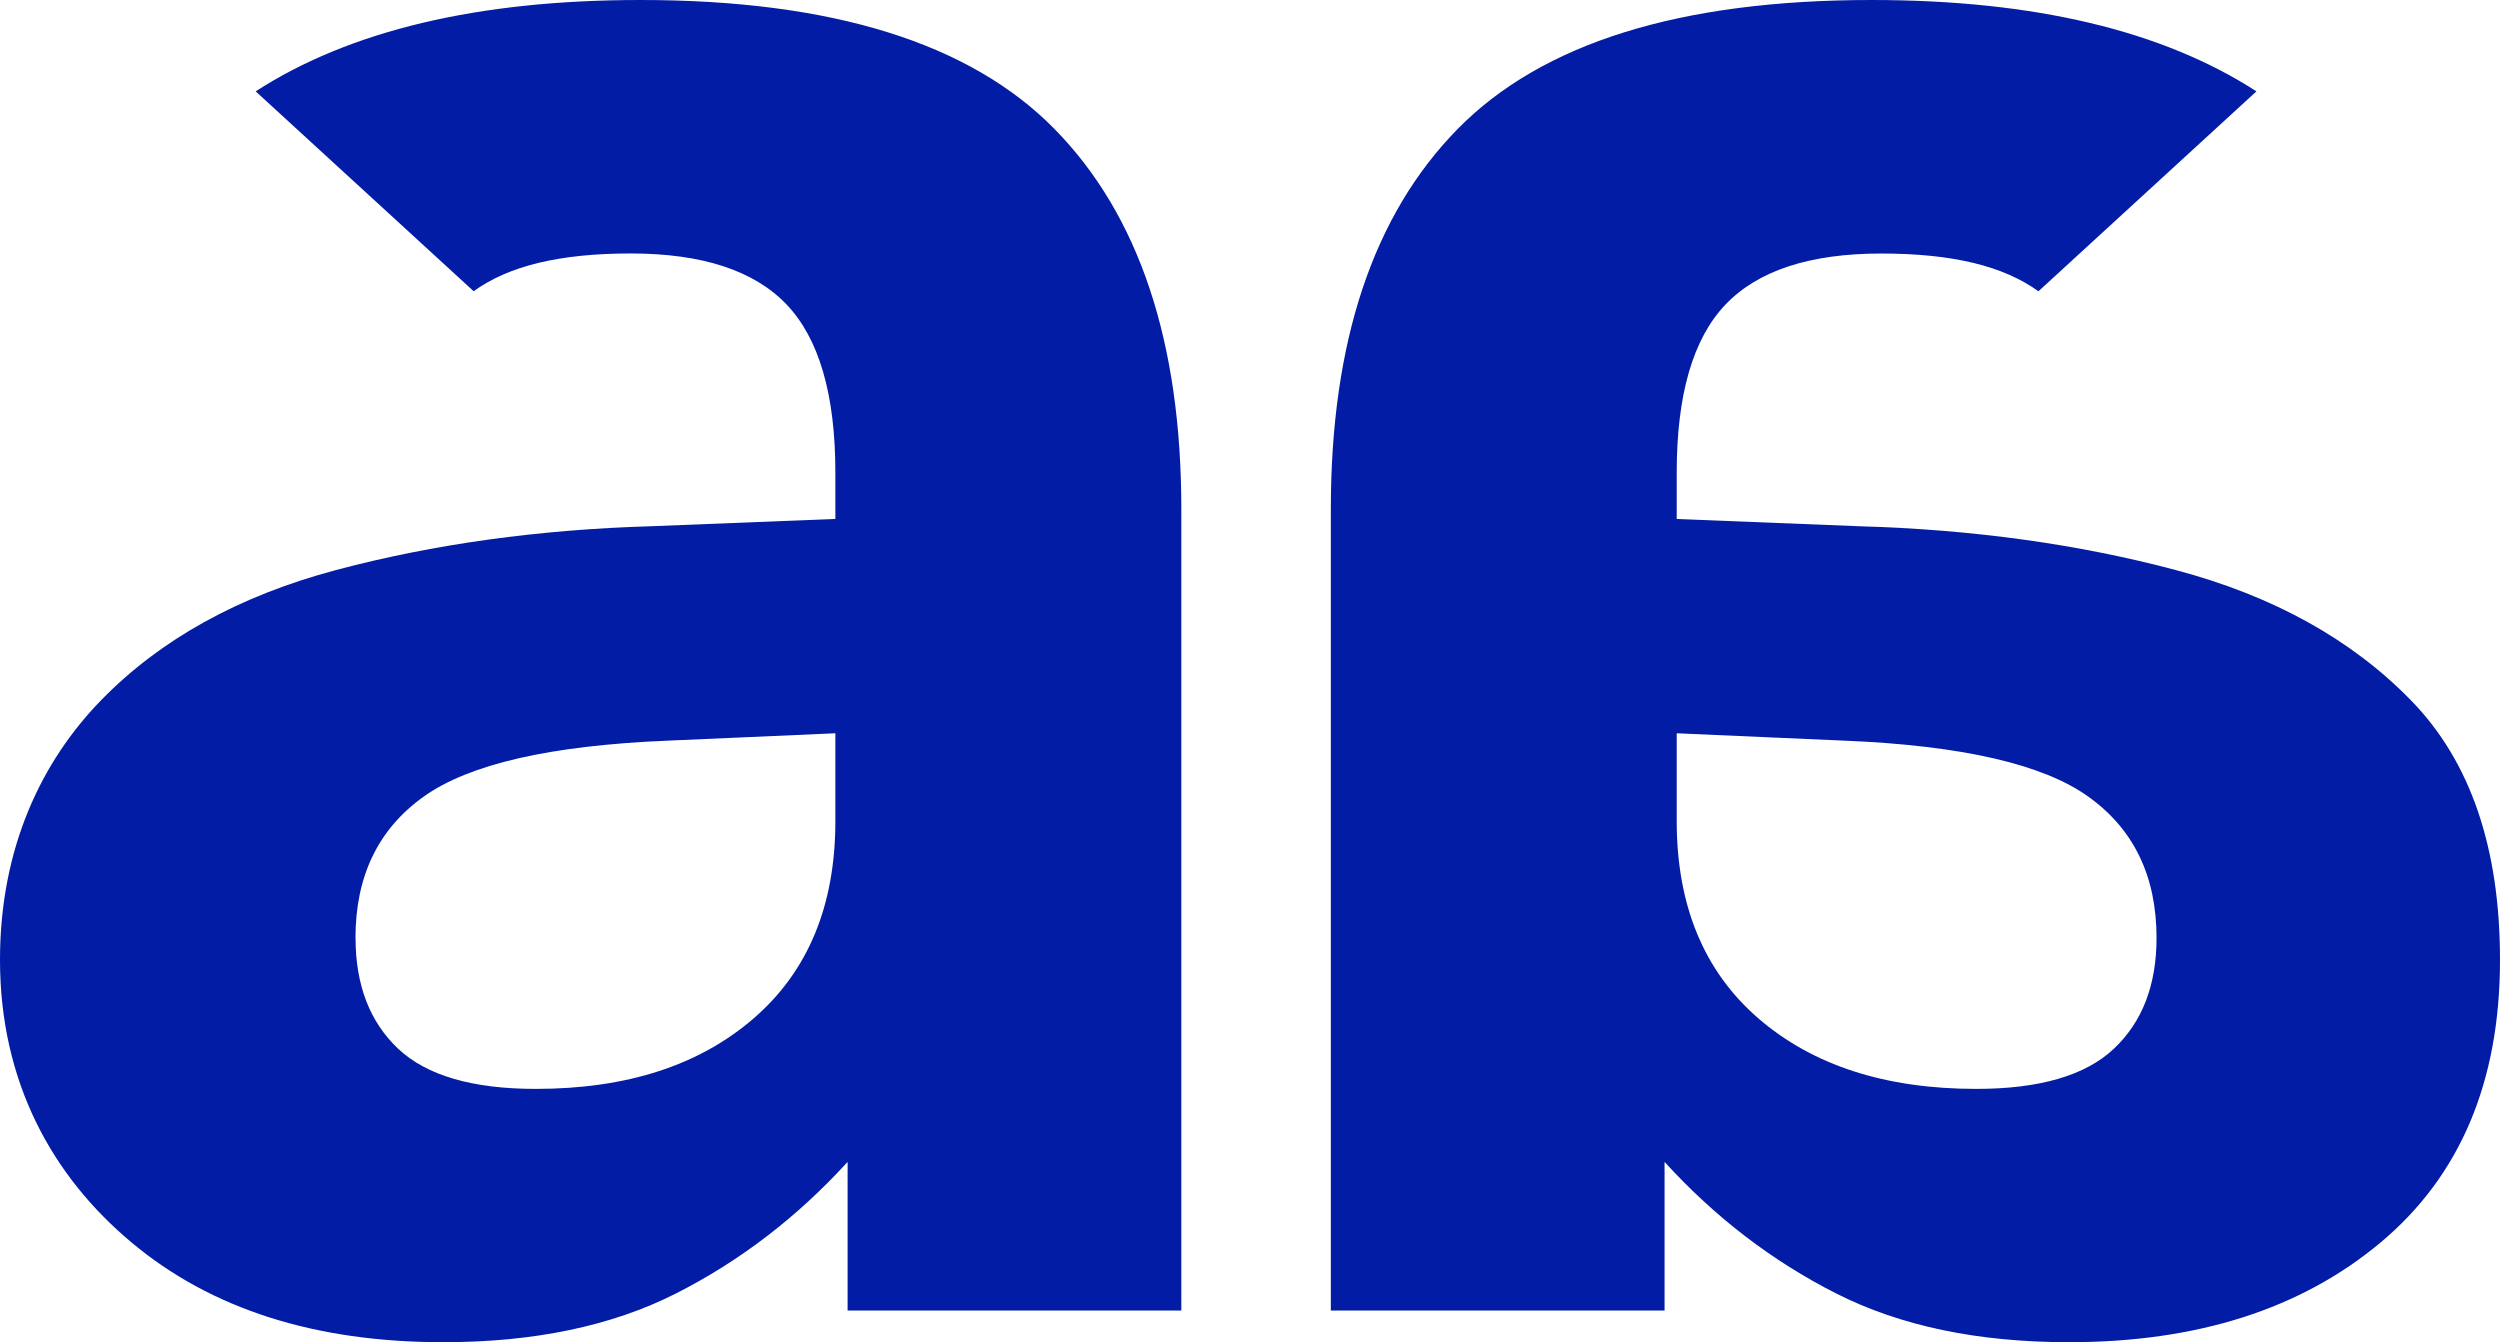
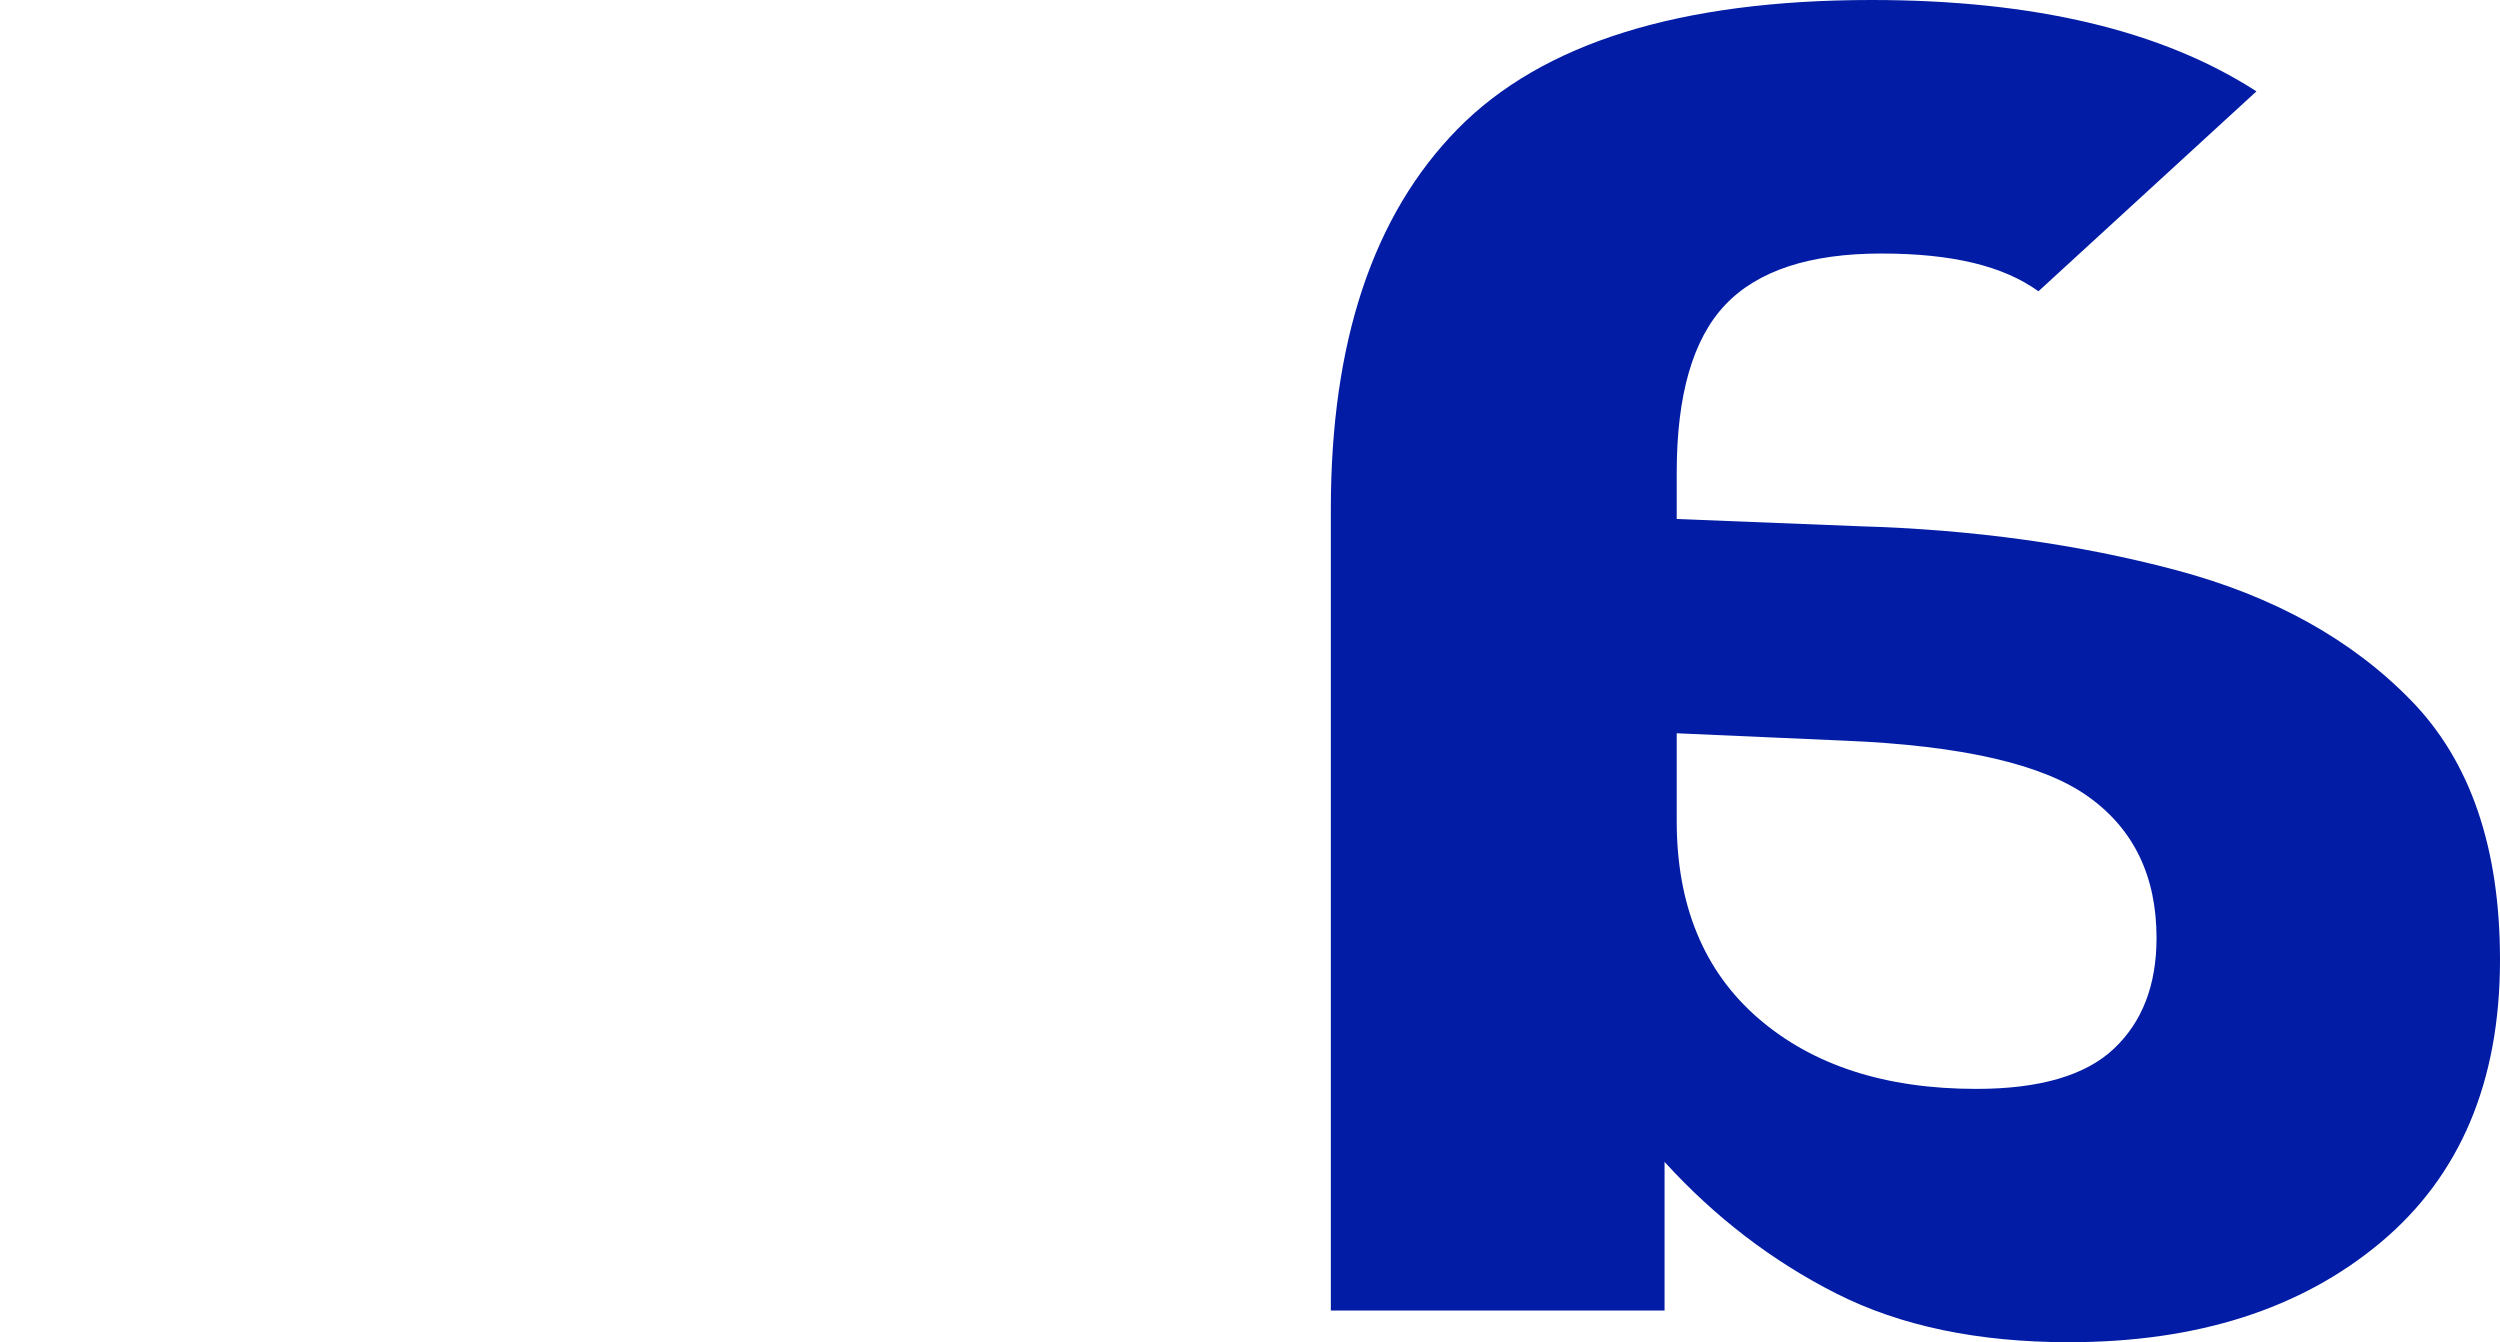
<svg xmlns="http://www.w3.org/2000/svg" viewBox="0 0 351.64 188.79" data-name="Camada 2" id="Camada_2">
  <defs>
    <style>
      .cls-1 {
        fill: #021ca5;
      }
    </style>
  </defs>
  <g data-name="Camada 1" id="Camada_1-2">
    <g>
-       <path d="M35.96,12.85C49.21,4.29,67.26,0,90.09,0c26.96,0,46.37,6.05,58.25,18.16,11.88,12.11,17.82,29.93,17.82,53.45v112.72h-46.94v-20.9c-7.09,7.77-15.14,13.94-24.15,18.51-9.03,4.57-19.94,6.85-32.73,6.85-18.05,0-32.67-4.67-43.85-14.04C7.29,165.38,0,152.13,0,135c0-15.77,5.87-27.93,14.2-36.49,8.34-8.56,19.36-14.68,33.06-18.33,13.71-3.65,28.56-5.71,44.54-6.17l25.7-1.02v-6.51c0-10.97-2.29-18.84-6.85-23.64-4.58-4.8-11.89-7.19-21.94-7.19s-17.19,1.77-22.09,5.31M50.01,131.92c0,6.63,2,11.82,5.99,15.59,3.99,3.76,10.45,5.65,19.35,5.65,12.8,0,23.01-3.3,30.67-9.93,7.65-6.62,11.48-15.87,11.48-27.75v-12.34l-23.64,1.04c-16.45.68-27.88,3.3-34.27,7.87-6.4,4.57-9.59,11.2-9.59,19.88Z" class="cls-1" />
      <path d="M317.38,12.85c-13.24-8.56-31.29-12.85-54.13-12.85-26.95,0-46.36,6.05-58.24,18.16-11.88,12.11-17.82,29.93-17.82,53.45v112.72h46.94v-20.9c7.08,7.77,15.13,13.94,24.15,18.51,9.02,4.57,19.93,6.85,32.72,6.85,18.05,0,32.67-4.67,43.86-14.04,11.19-9.37,16.78-22.62,16.78-39.74,0-15.77-4.16-27.93-12.51-36.49-8.33-8.56-19.35-14.68-33.06-18.33-13.71-3.65-28.55-5.71-44.54-6.17l-25.69-1.02v-6.51c0-10.97,2.28-18.84,6.85-23.64,4.57-4.8,11.88-7.19,21.93-7.19s17.19,1.77,22.1,5.31M303.33,131.92c0,6.63-2,11.82-6,15.59-3.98,3.76-10.45,5.65-19.35,5.65-12.79,0-23-3.3-30.67-9.93-7.64-6.62-11.47-15.87-11.47-27.75v-12.34l23.64,1.04c16.44.68,27.87,3.3,34.25,7.87,6.4,4.57,9.6,11.2,9.6,19.88Z" class="cls-1" />
    </g>
  </g>
</svg>